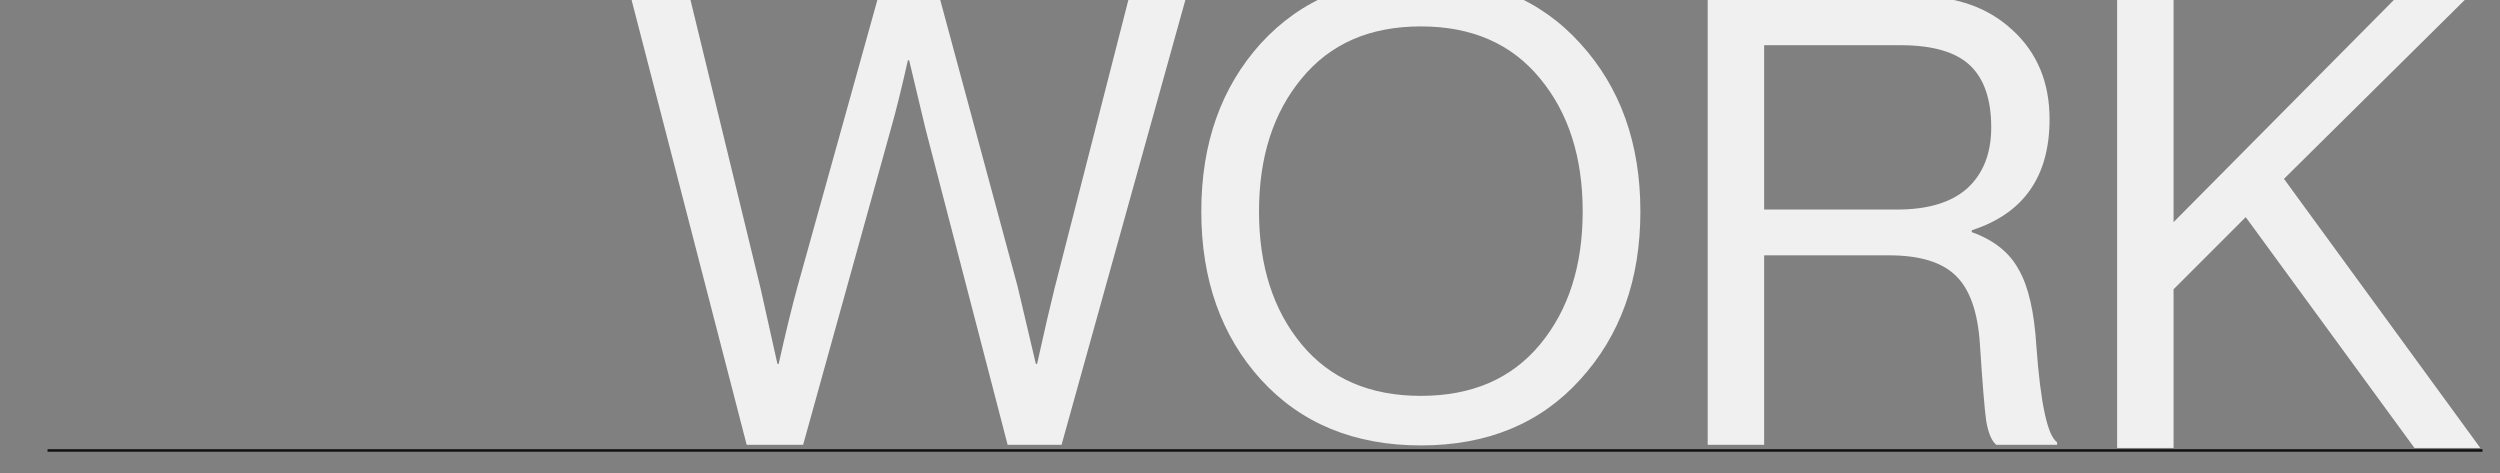
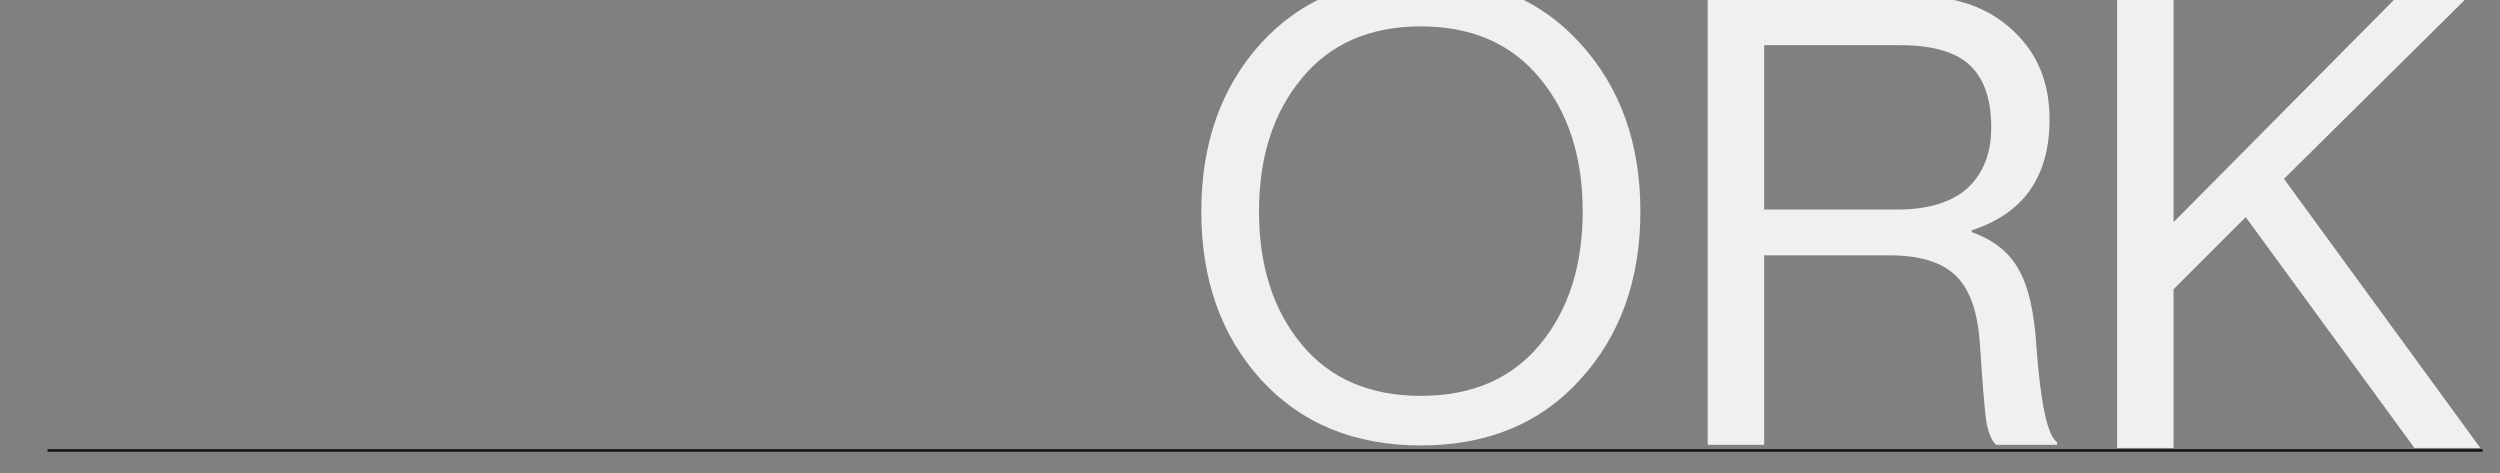
<svg xmlns="http://www.w3.org/2000/svg" width="999" height="189" viewBox="0 0 999 189" fill="none">
  <rect x="0" y="0" width="999" height="189" fill="#808080" stroke="none" />
  <g clip-path="url(#clip0_117_205)">
    <path d="M19 180H992" stroke="#111111" stroke-width="1.004" />
    <mask id="mask0_117_205" style="mask-type:alpha" maskUnits="userSpaceOnUse" x="252" y="-37" width="753" height="226">
      <path d="M252 -37H1004.57V188.592H252V-37Z" fill="#F0F0F0" />
    </mask>
    <g mask="url(#mask0_117_205)">
-       <path d="M298.372 177.73L252 -1.49H275.562L303.886 115.066L310.654 145.395H311.155C313.996 132.695 316.503 122.418 318.675 114.564L351.01 -1.49H375.324L406.656 114.564L413.925 145.395H414.426C417.267 132.528 419.606 122.418 421.444 115.066L451.273 -1.49H474.083L424.202 177.73H402.645L369.809 51.399L363.292 24.077H362.791C360.284 35.273 358.028 44.38 356.023 51.399L320.931 177.73H298.372Z" fill="#F0F0F0" />
      <path d="M631.437 151.671C615.562 169.218 594.34 177.991 567.77 177.991C541.2 177.991 519.894 169.218 503.852 151.671C487.977 134.125 480.04 111.733 480.04 84.495C480.04 57.257 487.977 34.865 503.852 17.319C519.894 -0.227 541.2 -9 567.77 -9C594.34 -9 615.562 -0.227 631.437 17.319C647.479 34.865 655.5 57.257 655.5 84.495C655.5 111.733 647.479 134.125 631.437 151.671ZM520.145 137.635C531.508 151.337 547.383 158.189 567.77 158.189C588.157 158.189 604.032 151.337 615.395 137.635C626.758 123.932 632.44 106.219 632.44 84.495C632.44 62.772 626.758 45.059 615.395 31.356C604.032 17.486 588.157 10.551 567.77 10.551C547.383 10.551 531.508 17.486 520.145 31.356C508.782 45.059 503.1 62.772 503.1 84.495C503.1 106.219 508.782 123.932 520.145 137.635Z" fill="#F0F0F0" />
      <path d="M682.395 177.73V-1.49H766.114C781.822 -1.49 794.522 3.022 804.214 12.045C814.073 21.069 819.003 32.934 819.003 47.639C819.003 70.532 808.642 85.321 787.921 92.005V92.757C796.778 95.932 803.044 100.945 806.721 107.797C810.564 114.481 812.904 124.674 813.739 138.377C815.41 161.27 818.167 174.054 822.011 176.727V177.73H797.697C795.859 176.226 794.522 173.051 793.687 168.205C793.018 163.359 792.183 153.166 791.18 137.625C790.344 124.591 787.086 115.4 781.404 110.053C775.89 104.705 767.033 102.031 754.835 102.031H704.954V177.73H682.395ZM704.954 18.061V83.734H758.093C770.459 83.734 779.817 80.893 786.167 75.211C792.517 69.362 795.692 61.258 795.692 50.897C795.692 39.701 792.851 31.43 787.169 26.082C781.488 20.735 772.214 18.061 759.346 18.061H704.954Z" fill="#F0F0F0" />
      <path d="M846 178.999V-0.221H868.559V88.763L956.791 -0.221H985.115L912.675 71.467L991.131 178.999H964.812L897.385 86.757L868.559 115.583V178.999H846Z" fill="#F0F0F0" />
    </g>
  </g>
  <defs>
    <clipPath id="clip0_117_205">
      <rect width="999" height="189" fill="white" />
    </clipPath>
  </defs>
</svg>